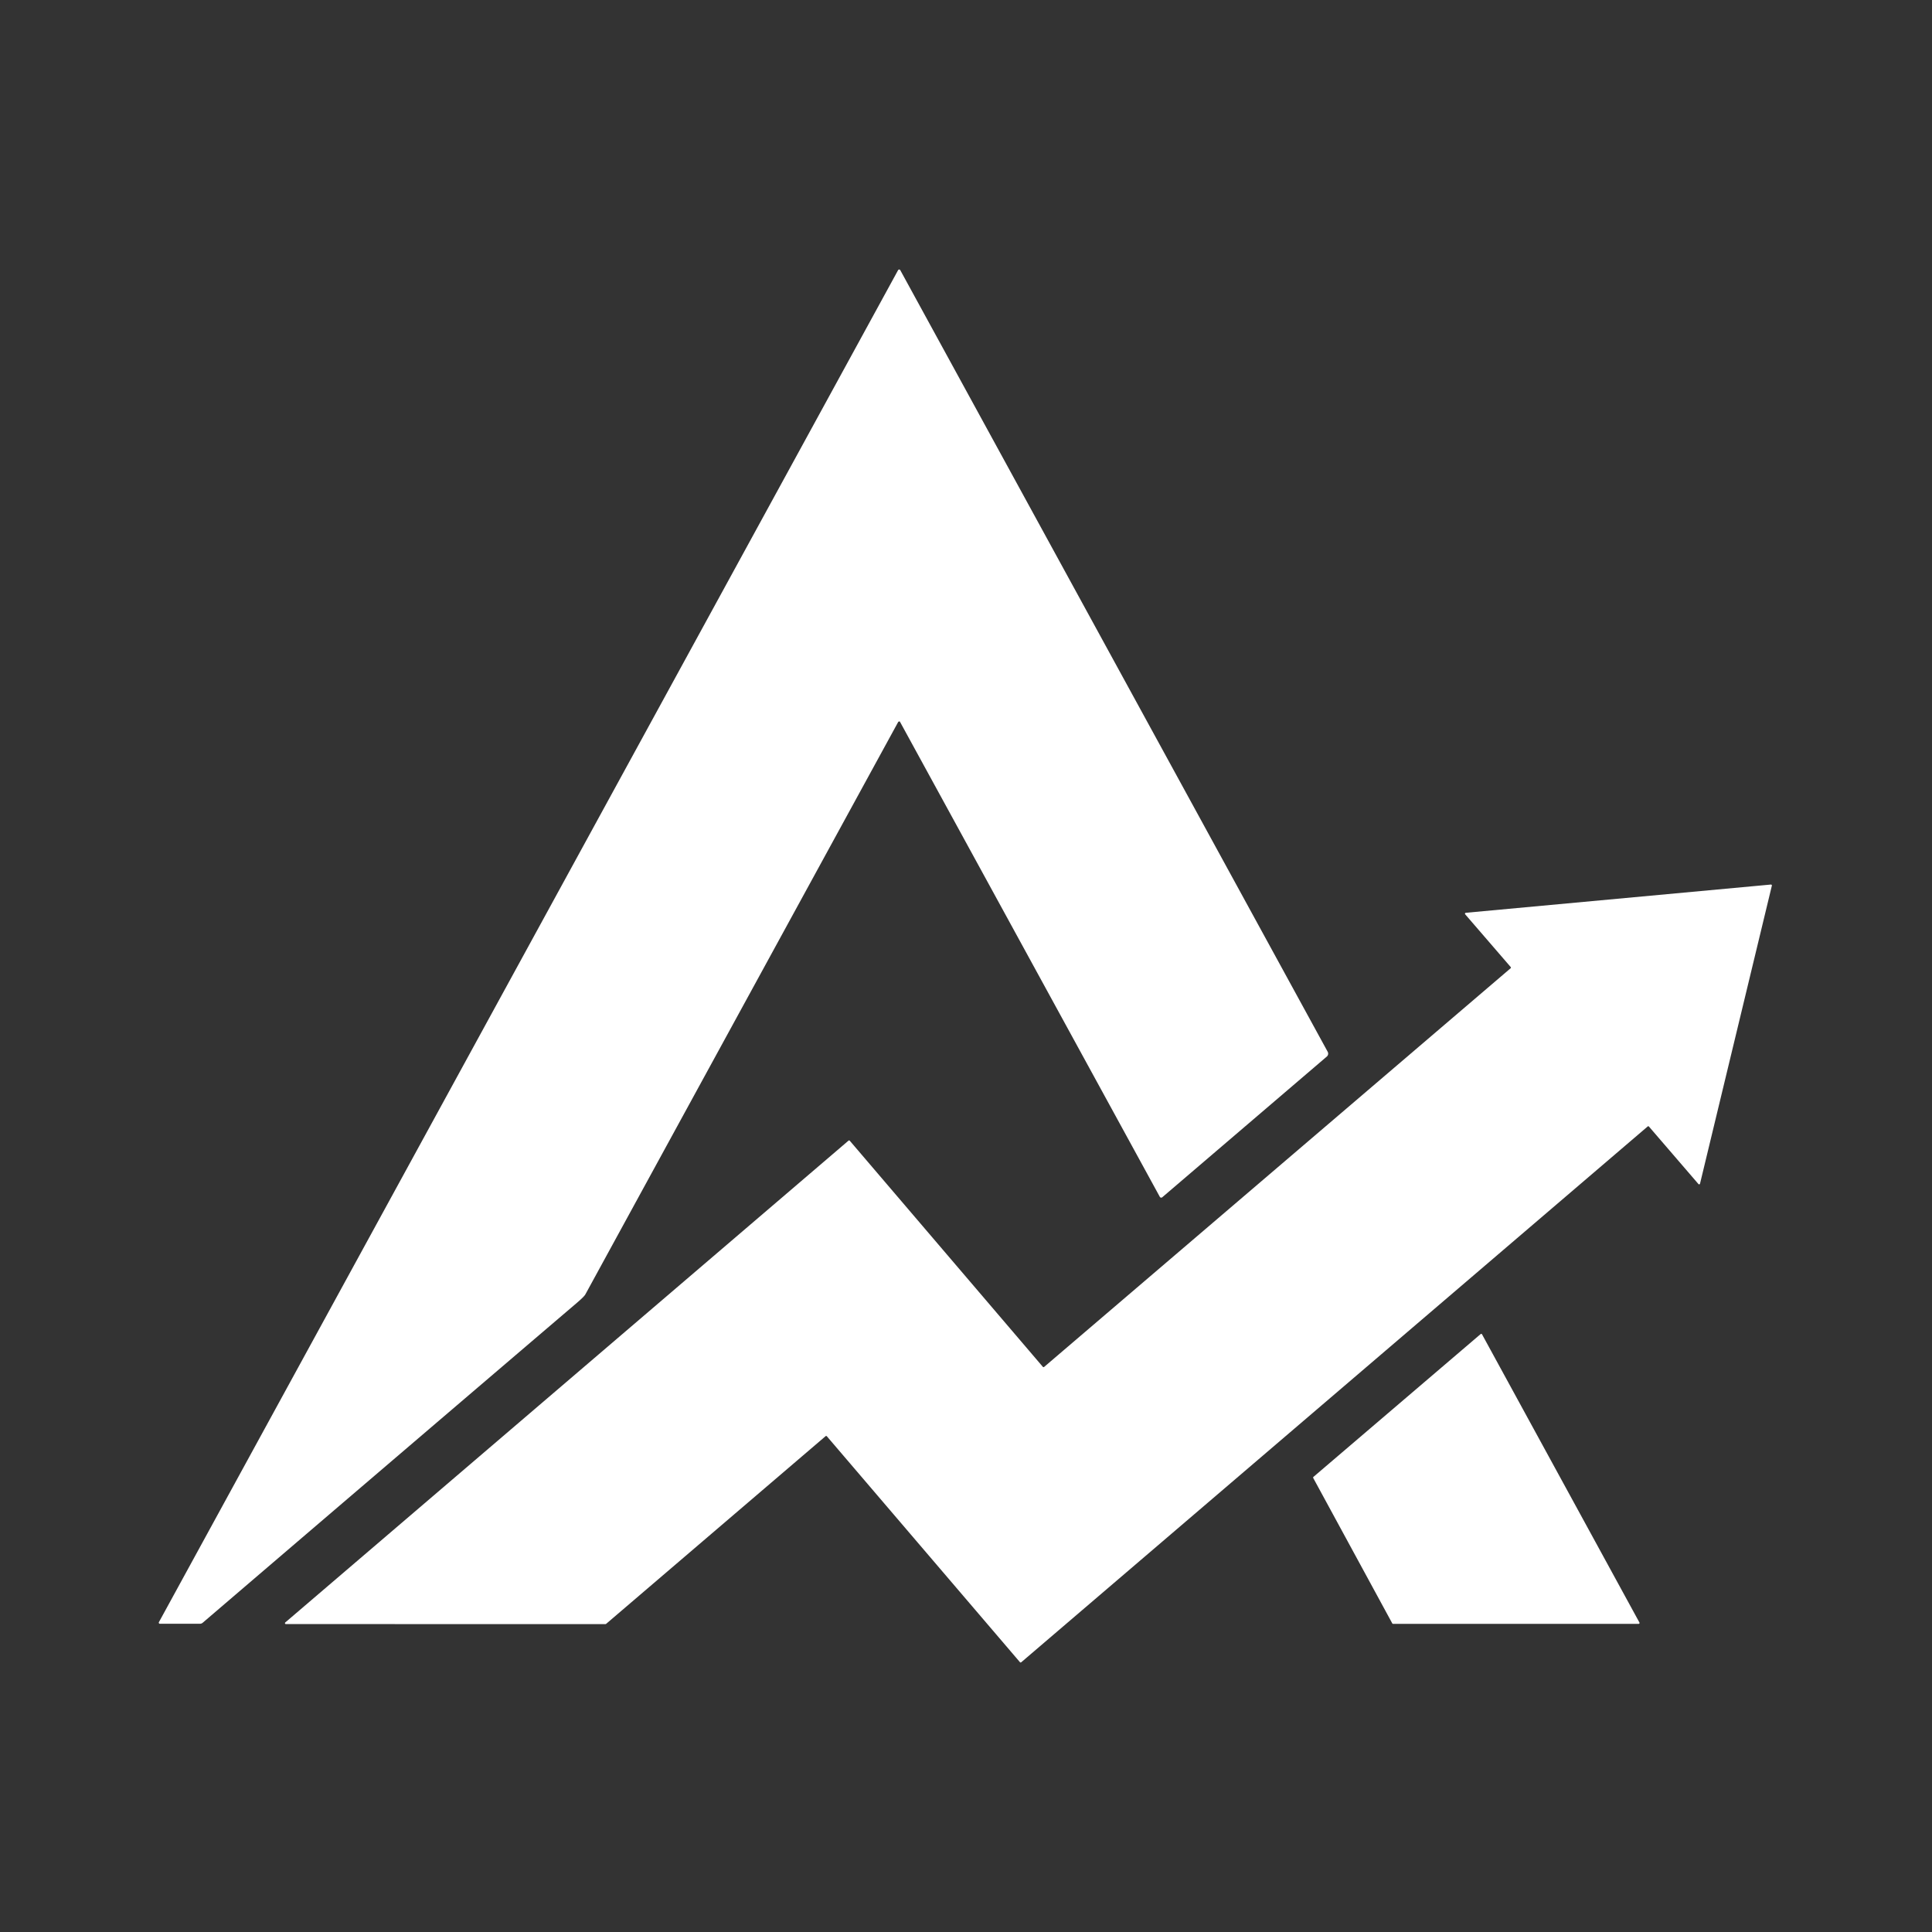
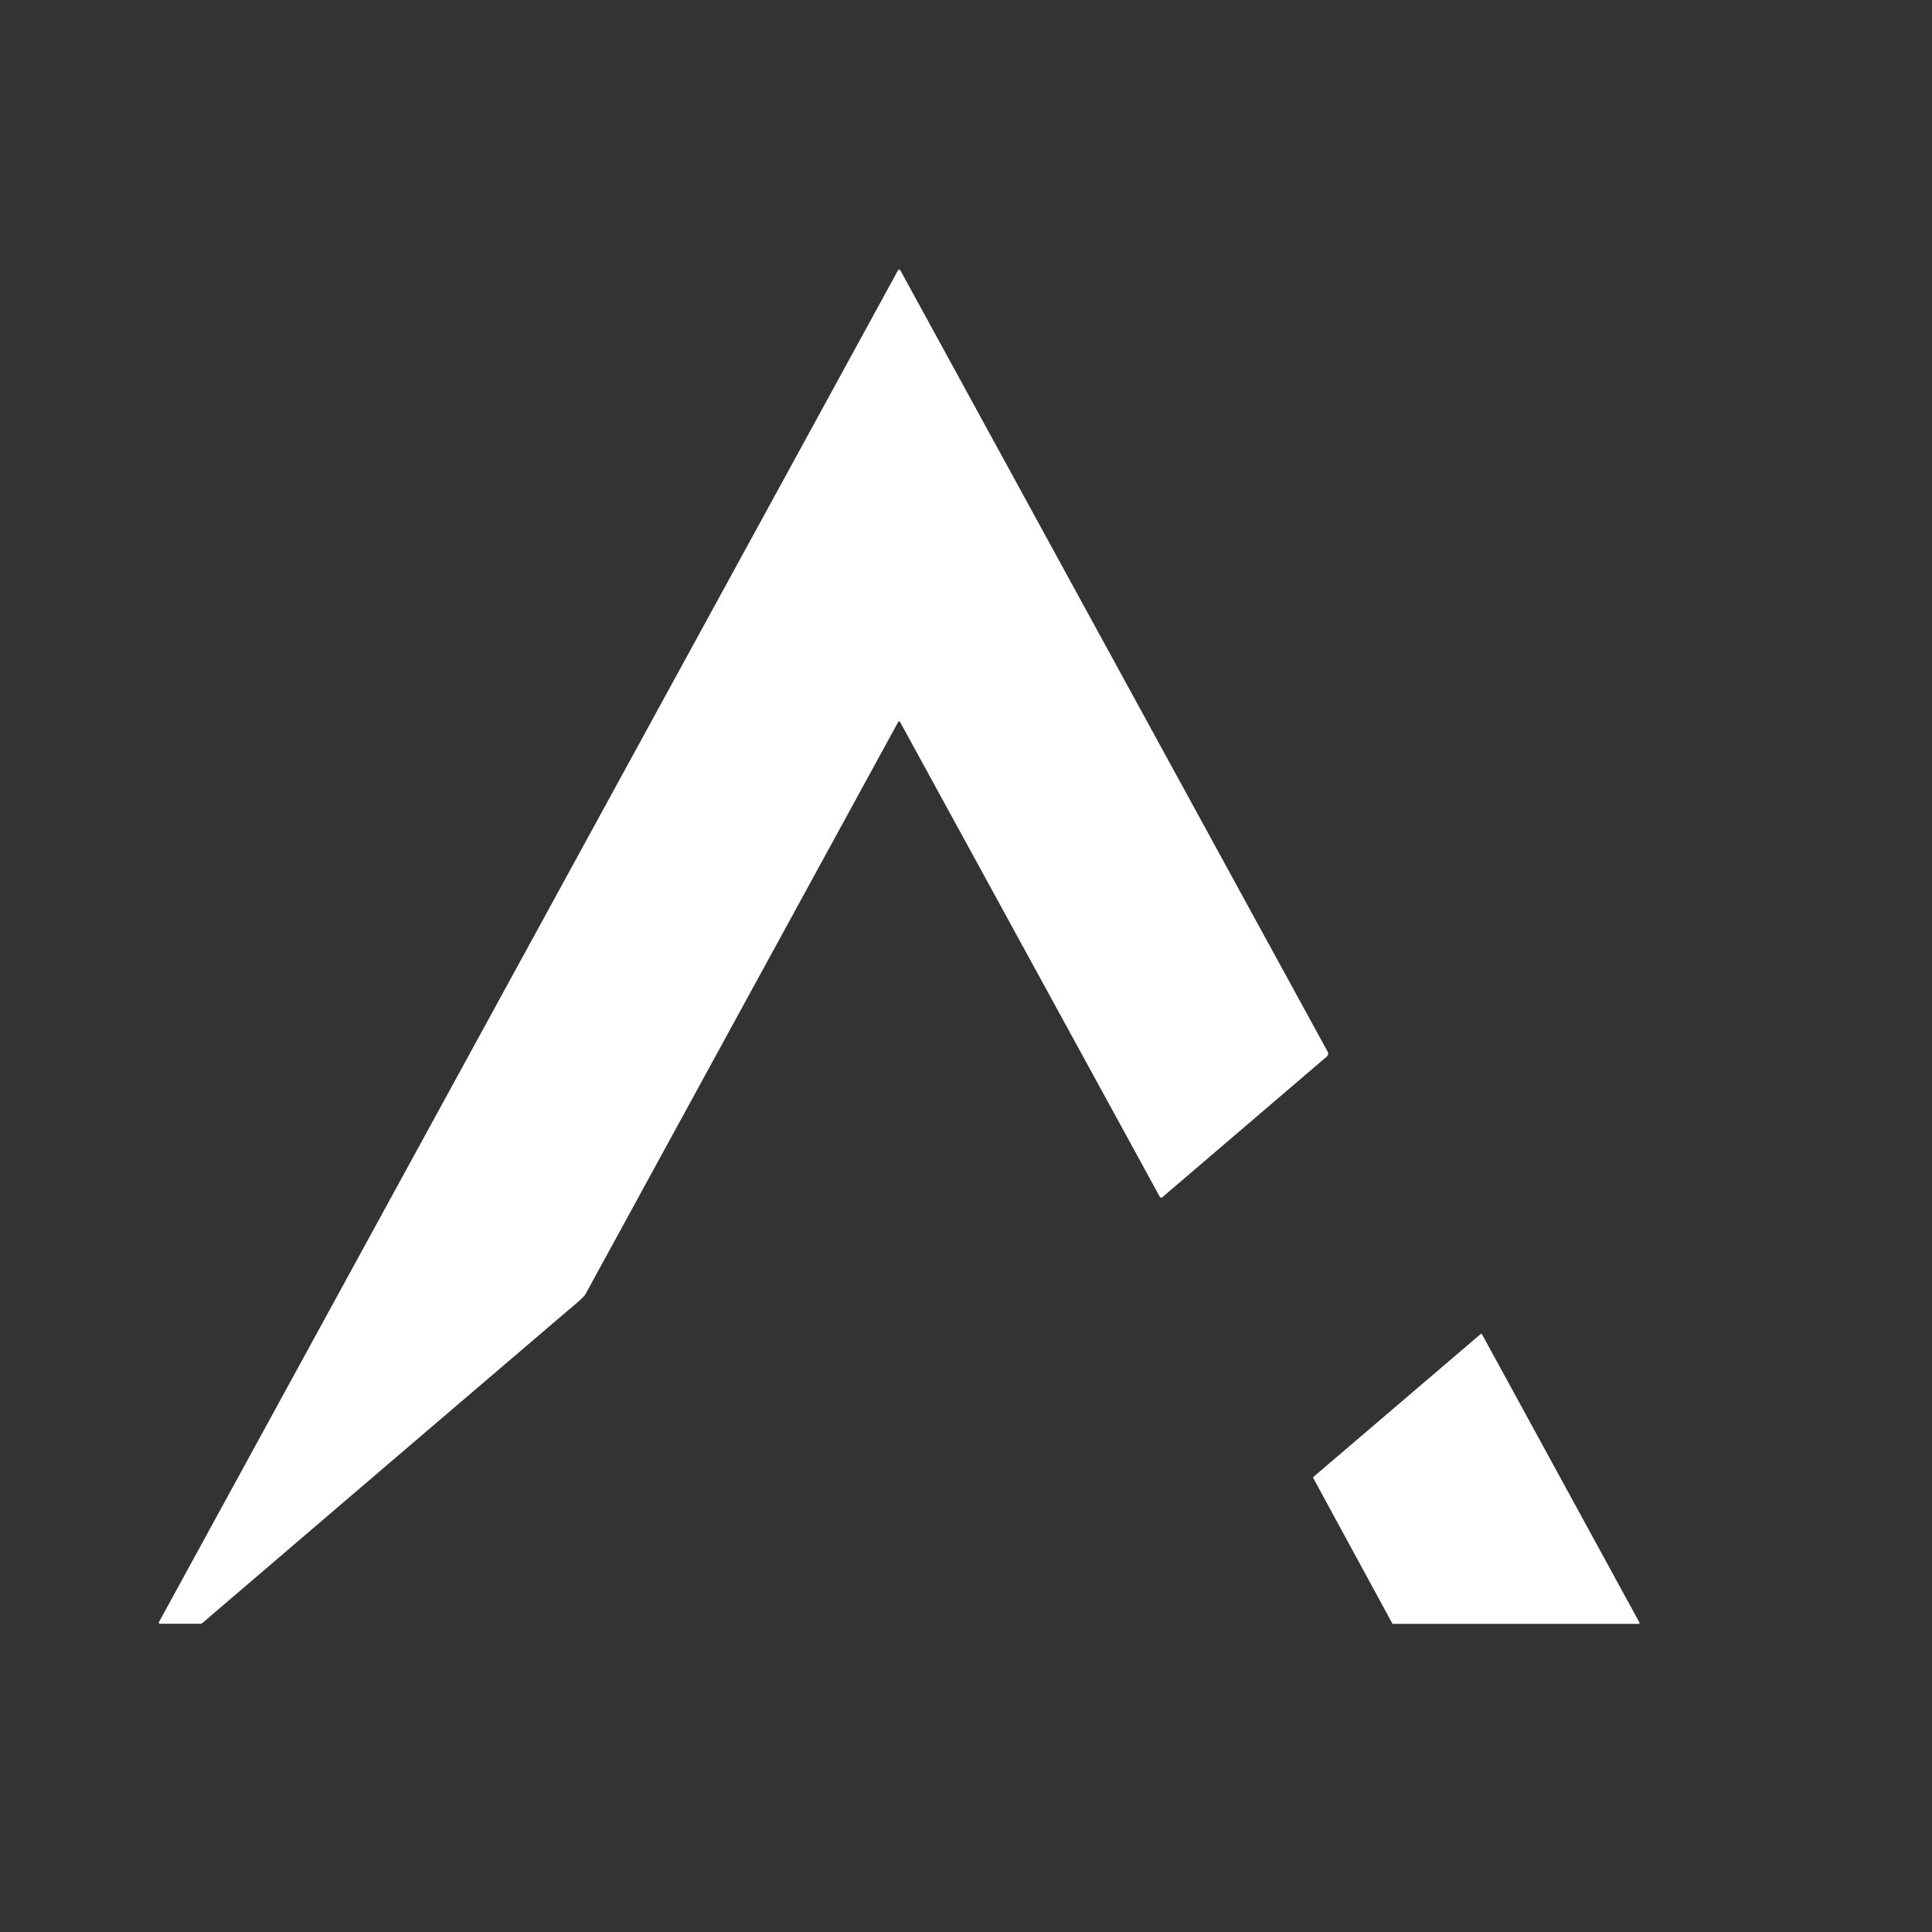
<svg xmlns="http://www.w3.org/2000/svg" width="1448" height="1448" fill="none">
  <rect width="100%" height="100%" fill="#333333" stroke="none" />
  <path fill="#fff" d="M673.862 540.726a1.186 1.186 0 0 0-.821.635 2873532.256 2873532.256 0 0 0-234.314 428.745c-.635 1.146-2.677 3.194-6.126 6.146a246874.292 246874.292 0 0 0-280.687 239.978c-.566.48-1.275.74-1.998.74l-30.088.02a.786.786 0 0 1-.711-.4.809.809 0 0 1-.017-.81L673.096 202.49a.932.932 0 0 1 .822-.49.938.938 0 0 1 .822.49l320.337 585.795a2.87 2.87 0 0 1 .312 1.906 2.901 2.901 0 0 1-.966 1.681l-123.32 105.453a1.202 1.202 0 0 1-1.004.27 1.206 1.206 0 0 1-.845-.606L674.553 541.025c-.149-.286-.379-.386-.691-.299z" />
-   <path fill="#fff" d="m618.748 1076.4-164.483 140.67a.794.794 0 0 1-.448.17l-239.562-.02a.7.7 0 0 1-.665-.87.71.71 0 0 1 .217-.35L635.93 854.901a.692.692 0 0 1 .971.075l144.686 169.434c.119.14.289.22.47.24.182.01.363-.05.501-.16l349.582-298.767c.14-.12.23-.289.24-.47a.702.702 0 0 0-.16-.502l-34.09-39.491a.828.828 0 0 1-.16-.34.72.72 0 0 1 .28-.668c.1-.076.22-.121.35-.131l228.64-21.166c.11-.012.22.003.32.043.1.039.19.103.27.185a.76.76 0 0 1 .15.287c.03.107.03.218 0 .326l-53.84 223.329a.695.695 0 0 1-.19.324.683.683 0 0 1-.7.164.735.735 0 0 1-.31-.207l-37.07-43.06a.69.69 0 0 0-.97-.074L765.395 1245.84a.748.748 0 0 1-.501.16.71.71 0 0 1-.47-.24l-144.705-169.29a.699.699 0 0 0-.47-.23.657.657 0 0 0-.501.16z" />
  <path fill="#fff" d="m1043.49 1216.71-59.245-108.98a.69.69 0 0 1 .168-.84l125.277-107.007a.708.708 0 0 1 .58-.163c.1.018.2.059.28.12.09.06.16.139.21.23l117.96 215.97c.06.1.09.22.09.34a.79.79 0 0 1-.1.34c-.06.11-.14.19-.25.25-.1.06-.22.1-.34.1H1044.1c-.12 0-.25-.03-.36-.09a.809.809 0 0 1-.25-.27z" />
</svg>